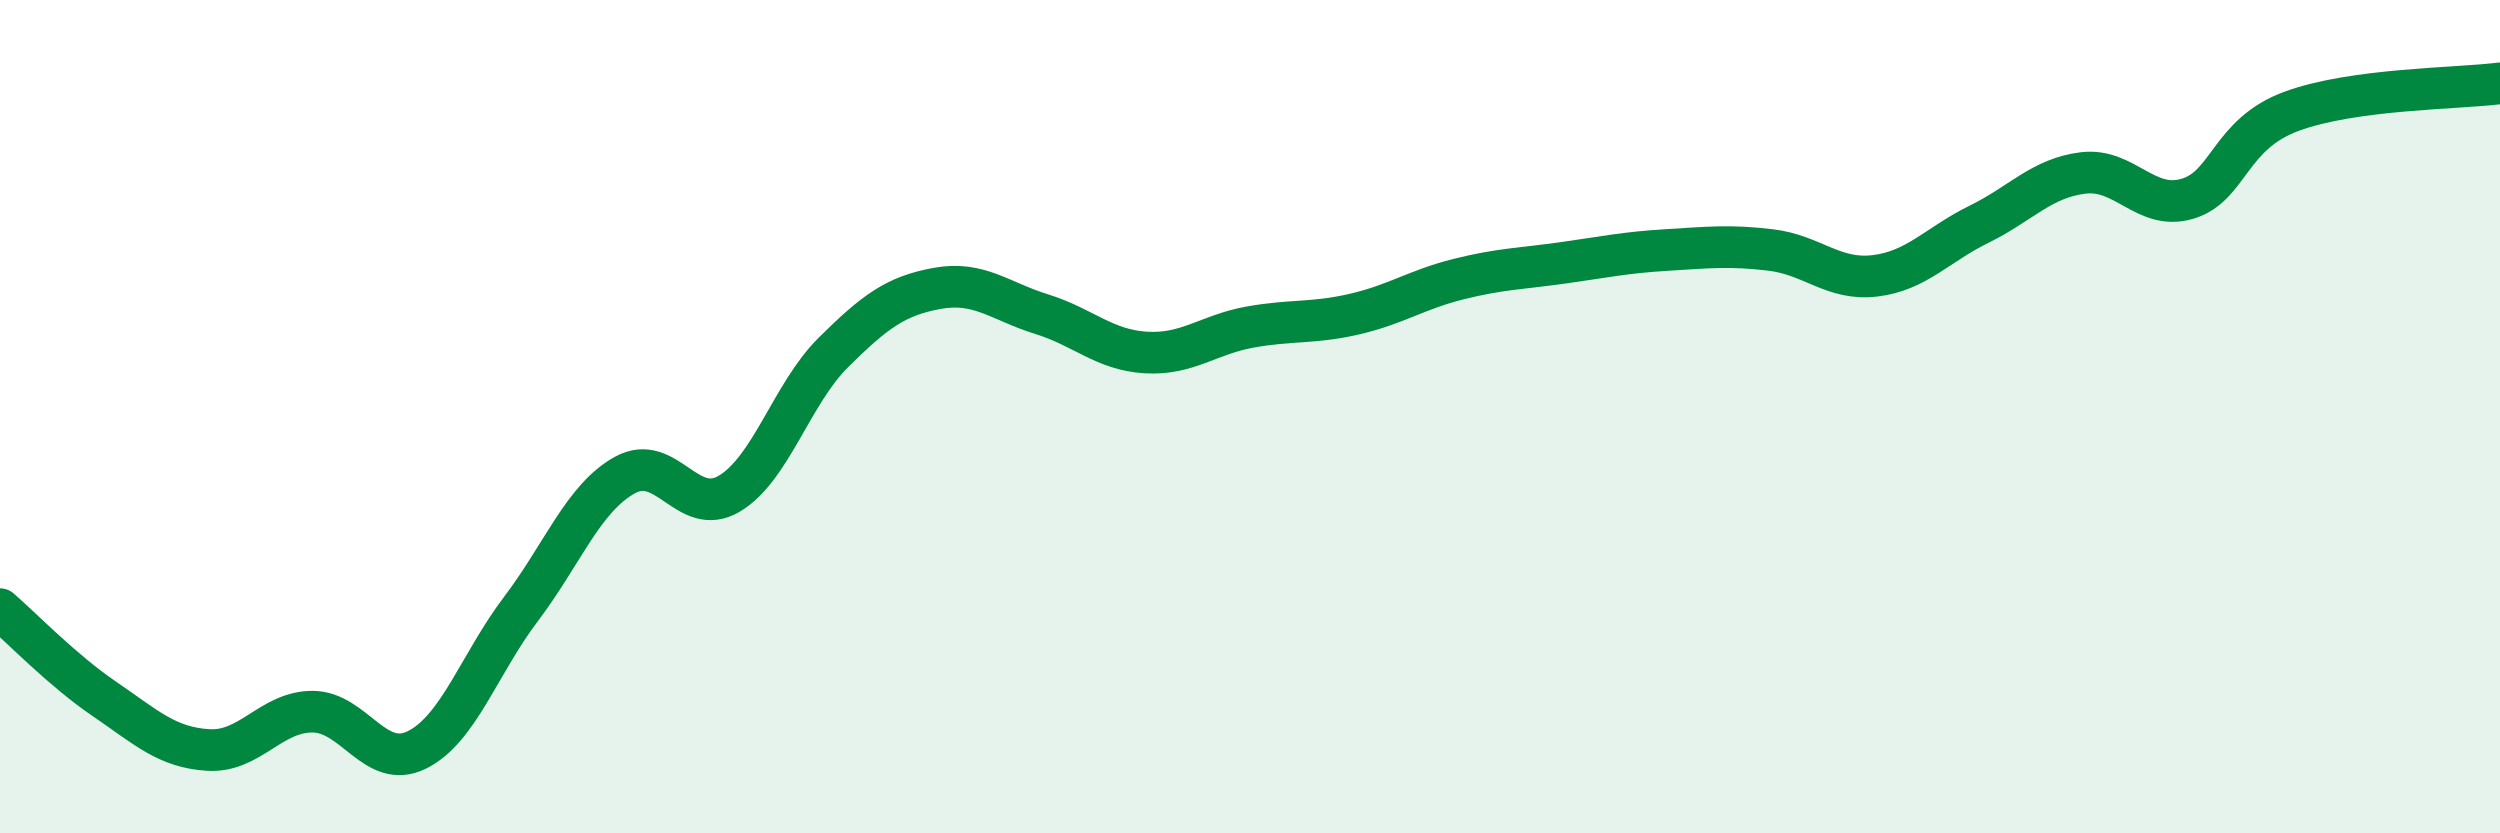
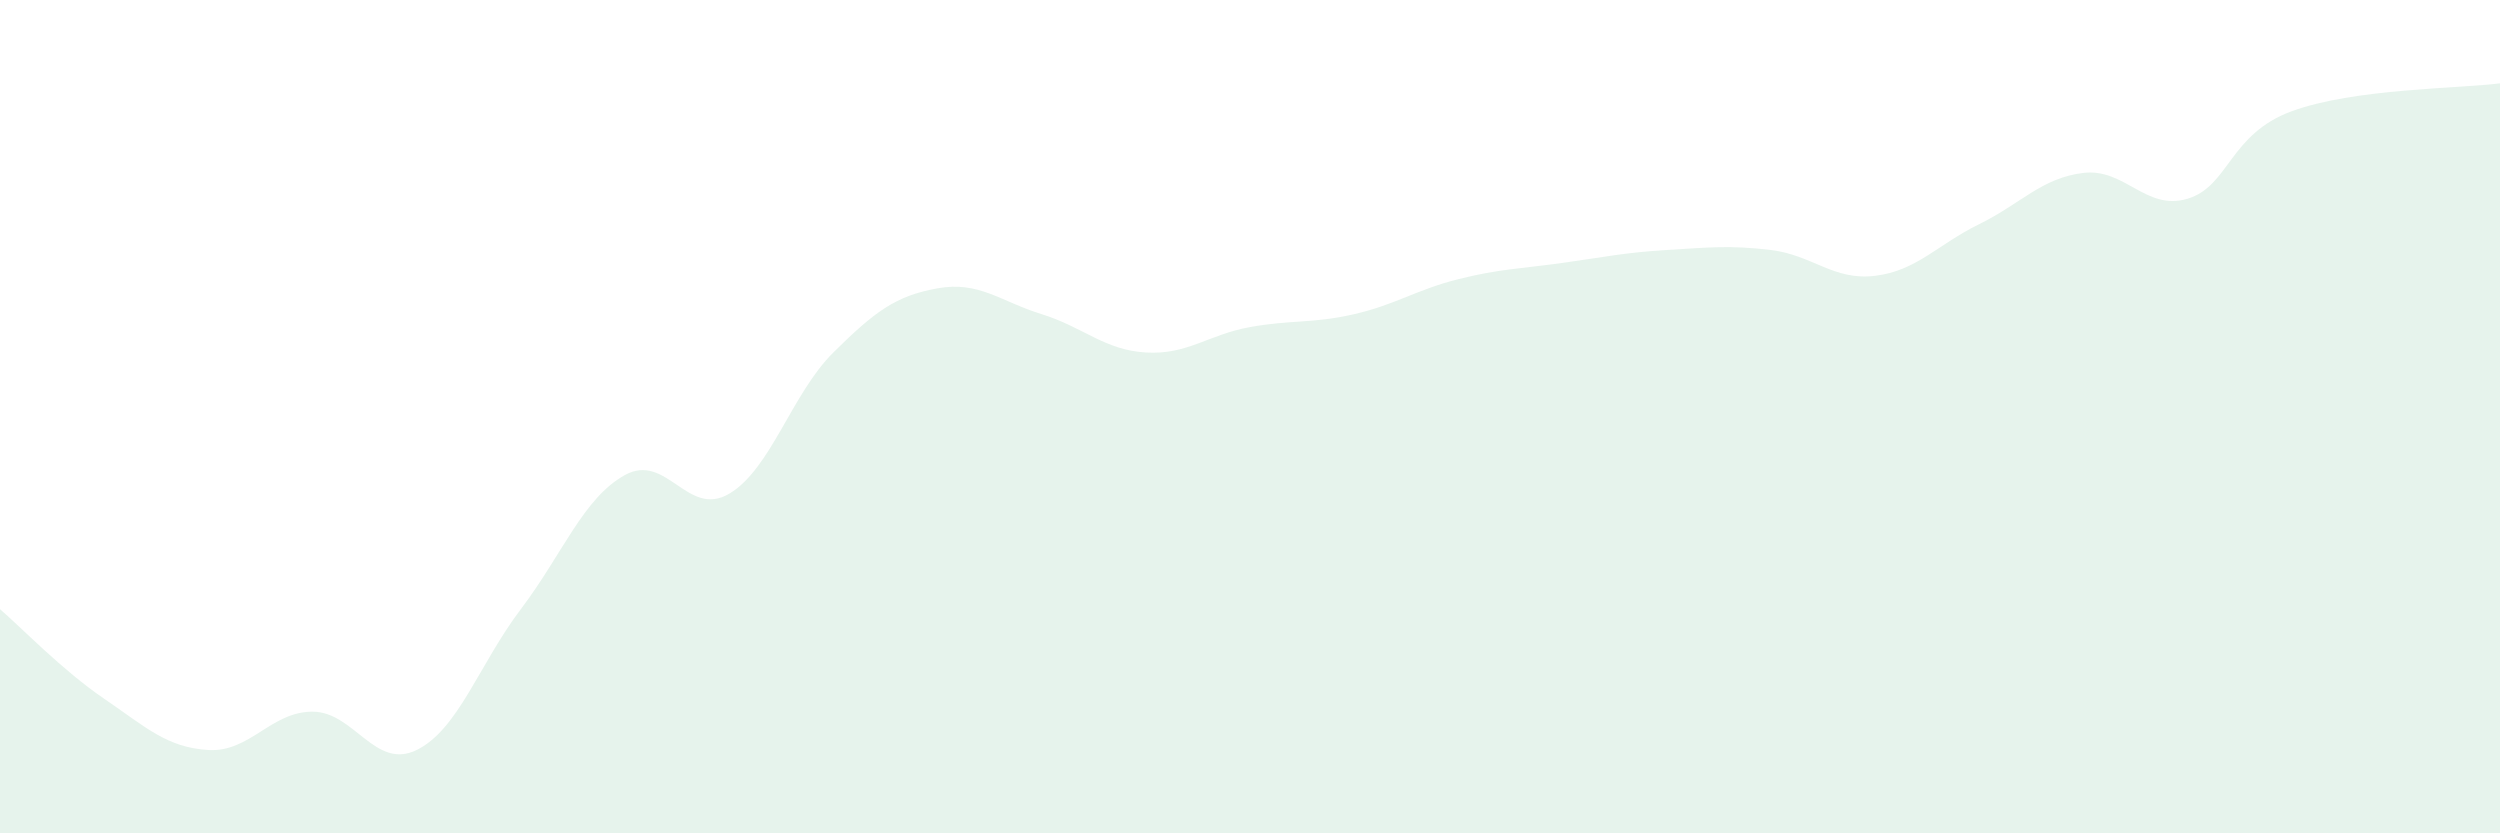
<svg xmlns="http://www.w3.org/2000/svg" width="60" height="20" viewBox="0 0 60 20">
  <path d="M 0,14.62 C 0.5,15.05 1.5,16.09 2.5,16.77 C 3.5,17.45 4,17.94 5,18 C 6,18.06 6.5,17.08 7.5,17.08 C 8.5,17.08 9,18.49 10,18 C 11,17.51 11.5,15.94 12.5,14.62 C 13.5,13.3 14,11.95 15,11.4 C 16,10.85 16.5,12.44 17.5,11.85 C 18.5,11.26 19,9.45 20,8.46 C 21,7.47 21.5,7.1 22.5,6.92 C 23.5,6.74 24,7.23 25,7.54 C 26,7.85 26.5,8.4 27.5,8.46 C 28.5,8.52 29,8.03 30,7.85 C 31,7.67 31.5,7.77 32.5,7.54 C 33.5,7.31 34,6.95 35,6.7 C 36,6.45 36.5,6.45 37.5,6.31 C 38.5,6.17 39,6.06 40,6 C 41,5.94 41.5,5.88 42.5,6 C 43.5,6.12 44,6.74 45,6.62 C 46,6.5 46.5,5.87 47.5,5.38 C 48.5,4.89 49,4.27 50,4.15 C 51,4.03 51.5,5.07 52.5,4.77 C 53.5,4.47 53.5,3.22 55,2.67 C 56.5,2.12 59,2.13 60,2L60 20L0 20Z" fill="#008740" opacity="0.1" stroke-linecap="round" stroke-linejoin="round" />
-   <path d="M 0,14.62 C 0.5,15.05 1.5,16.09 2.5,16.77 C 3.5,17.45 4,17.94 5,18 C 6,18.06 6.5,17.08 7.5,17.08 C 8.5,17.08 9,18.49 10,18 C 11,17.51 11.5,15.94 12.5,14.62 C 13.5,13.3 14,11.95 15,11.4 C 16,10.85 16.5,12.44 17.5,11.85 C 18.5,11.26 19,9.45 20,8.46 C 21,7.47 21.5,7.1 22.5,6.92 C 23.5,6.74 24,7.23 25,7.54 C 26,7.85 26.5,8.4 27.5,8.46 C 28.5,8.52 29,8.03 30,7.85 C 31,7.67 31.5,7.77 32.5,7.54 C 33.5,7.31 34,6.95 35,6.7 C 36,6.45 36.5,6.45 37.5,6.31 C 38.5,6.17 39,6.06 40,6 C 41,5.94 41.5,5.88 42.5,6 C 43.5,6.12 44,6.74 45,6.62 C 46,6.5 46.5,5.87 47.5,5.38 C 48.5,4.89 49,4.27 50,4.15 C 51,4.03 51.5,5.07 52.5,4.77 C 53.5,4.47 53.5,3.22 55,2.67 C 56.5,2.12 59,2.13 60,2" stroke="#008740" stroke-width="1" fill="none" stroke-linecap="round" stroke-linejoin="round" />
</svg>